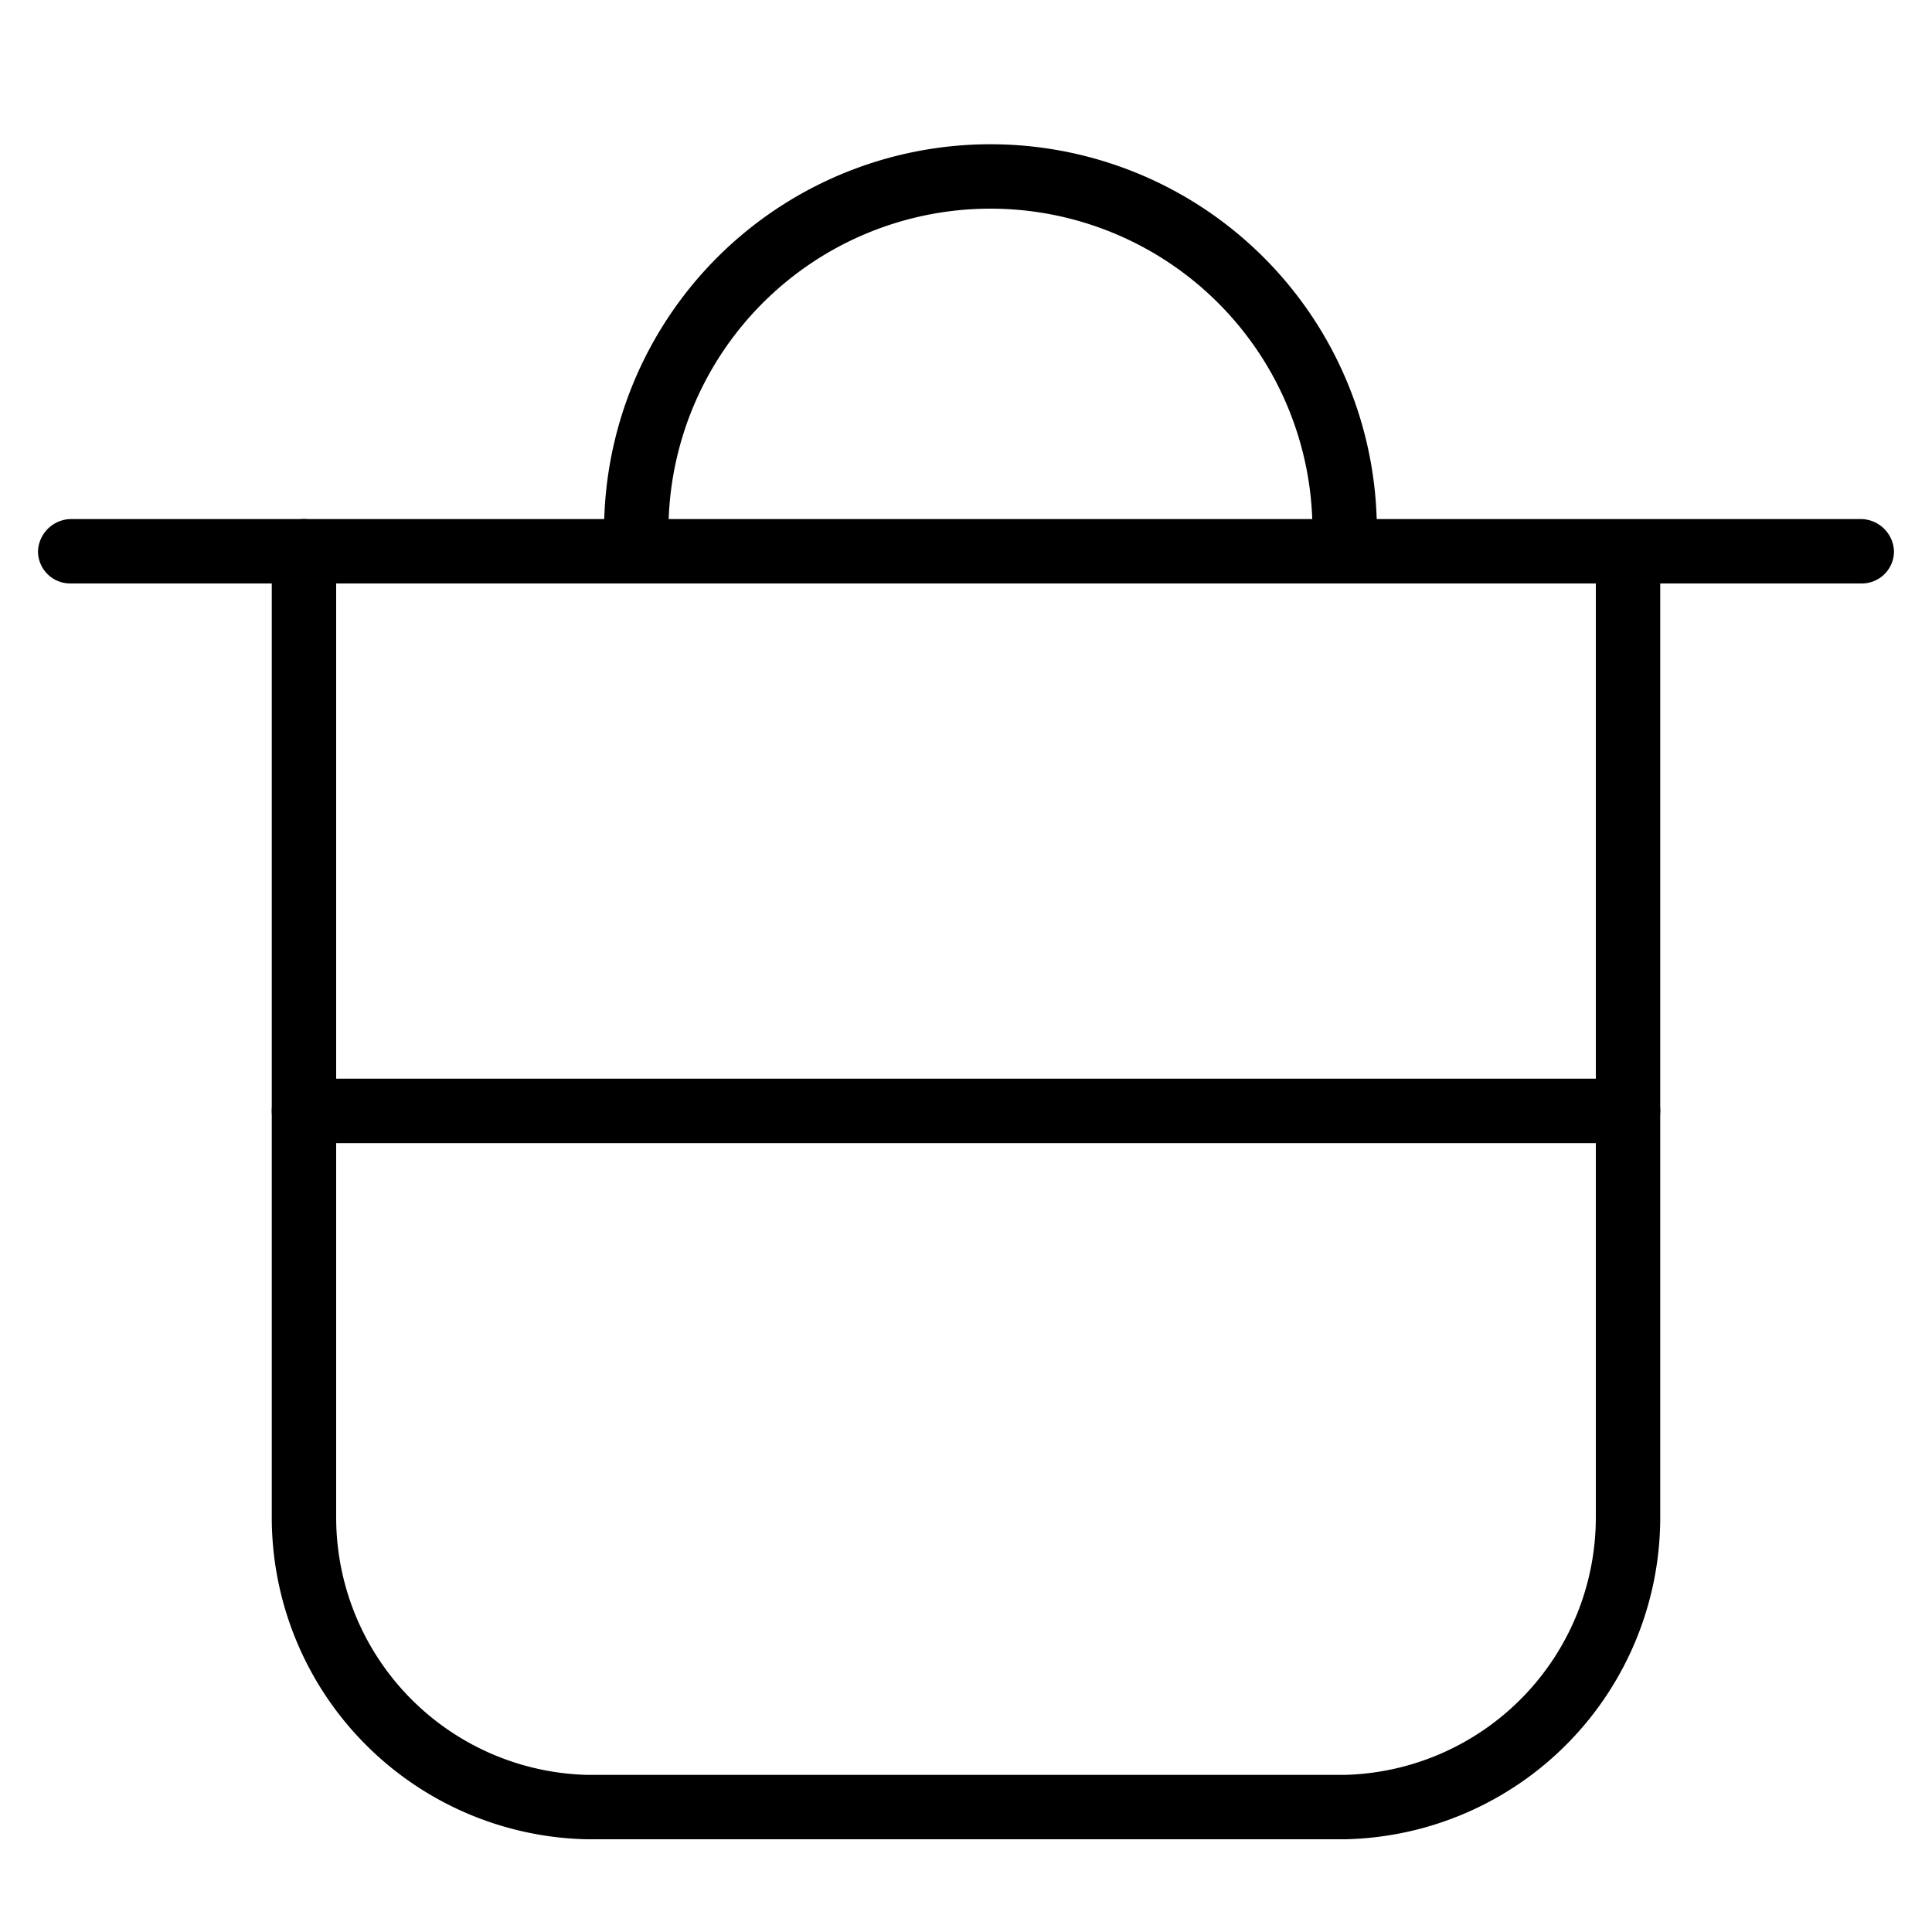
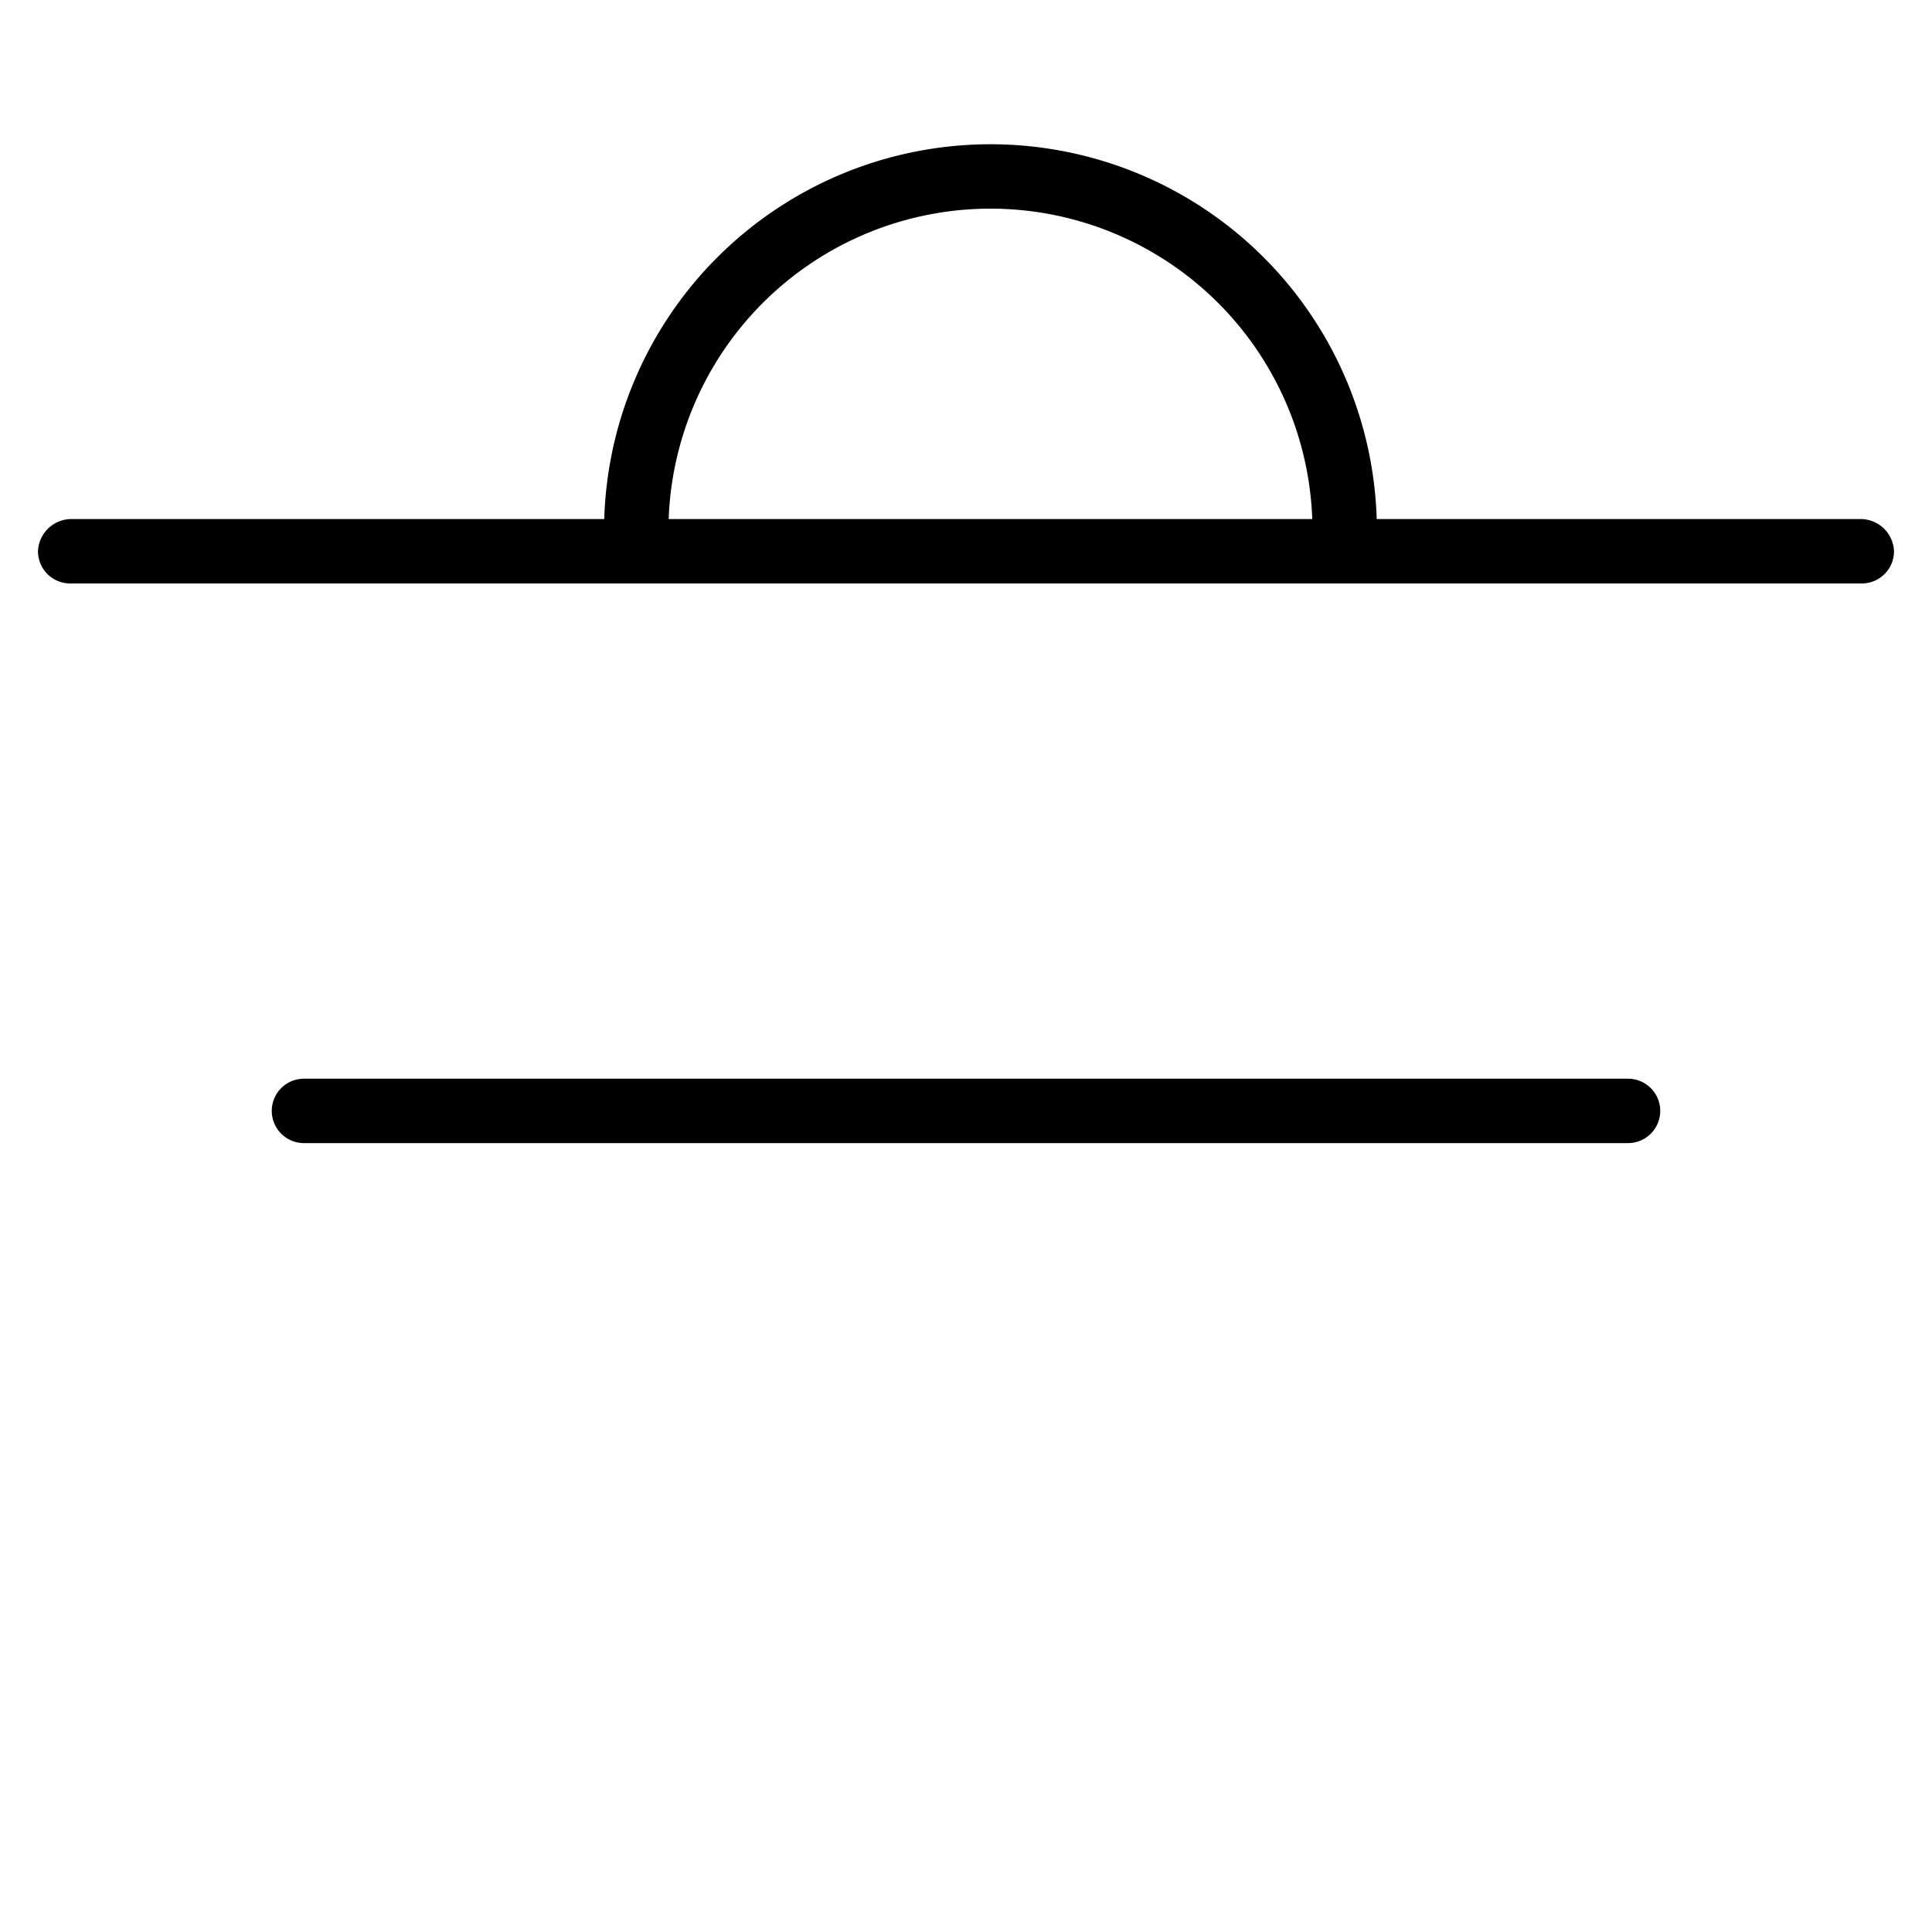
<svg xmlns="http://www.w3.org/2000/svg" viewBox="0 0 30 30">
-   <path d="M20.89 28.56H9.11a5 5 0 01-4.89-5v-15a.5.5 0 011 0v15a4 4 0 003.89 4h11.78a4 4 0 003.89-4V8.76a.5.5 0 111 0v14.79a5 5 0 01-4.89 5.01z" fill="currentColor" />
  <path d="M28.91 9.06H1.09a.5.5 0 01-.5-.5.52.52 0 01.5-.5h27.82a.52.52 0 01.5.5.5.5 0 01-.5.5z" fill="currentColor" />
  <path d="M20.88 8.74a.5.5 0 01-.5-.5 5 5 0 10-10 0 .5.5 0 01-1 0 6 6 0 1112 0 .5.5 0 01-.5.5zM25.28 17.75H4.72a.5.5 0 110-1h20.56a.5.5 0 010 1z" fill="currentColor" />
</svg>